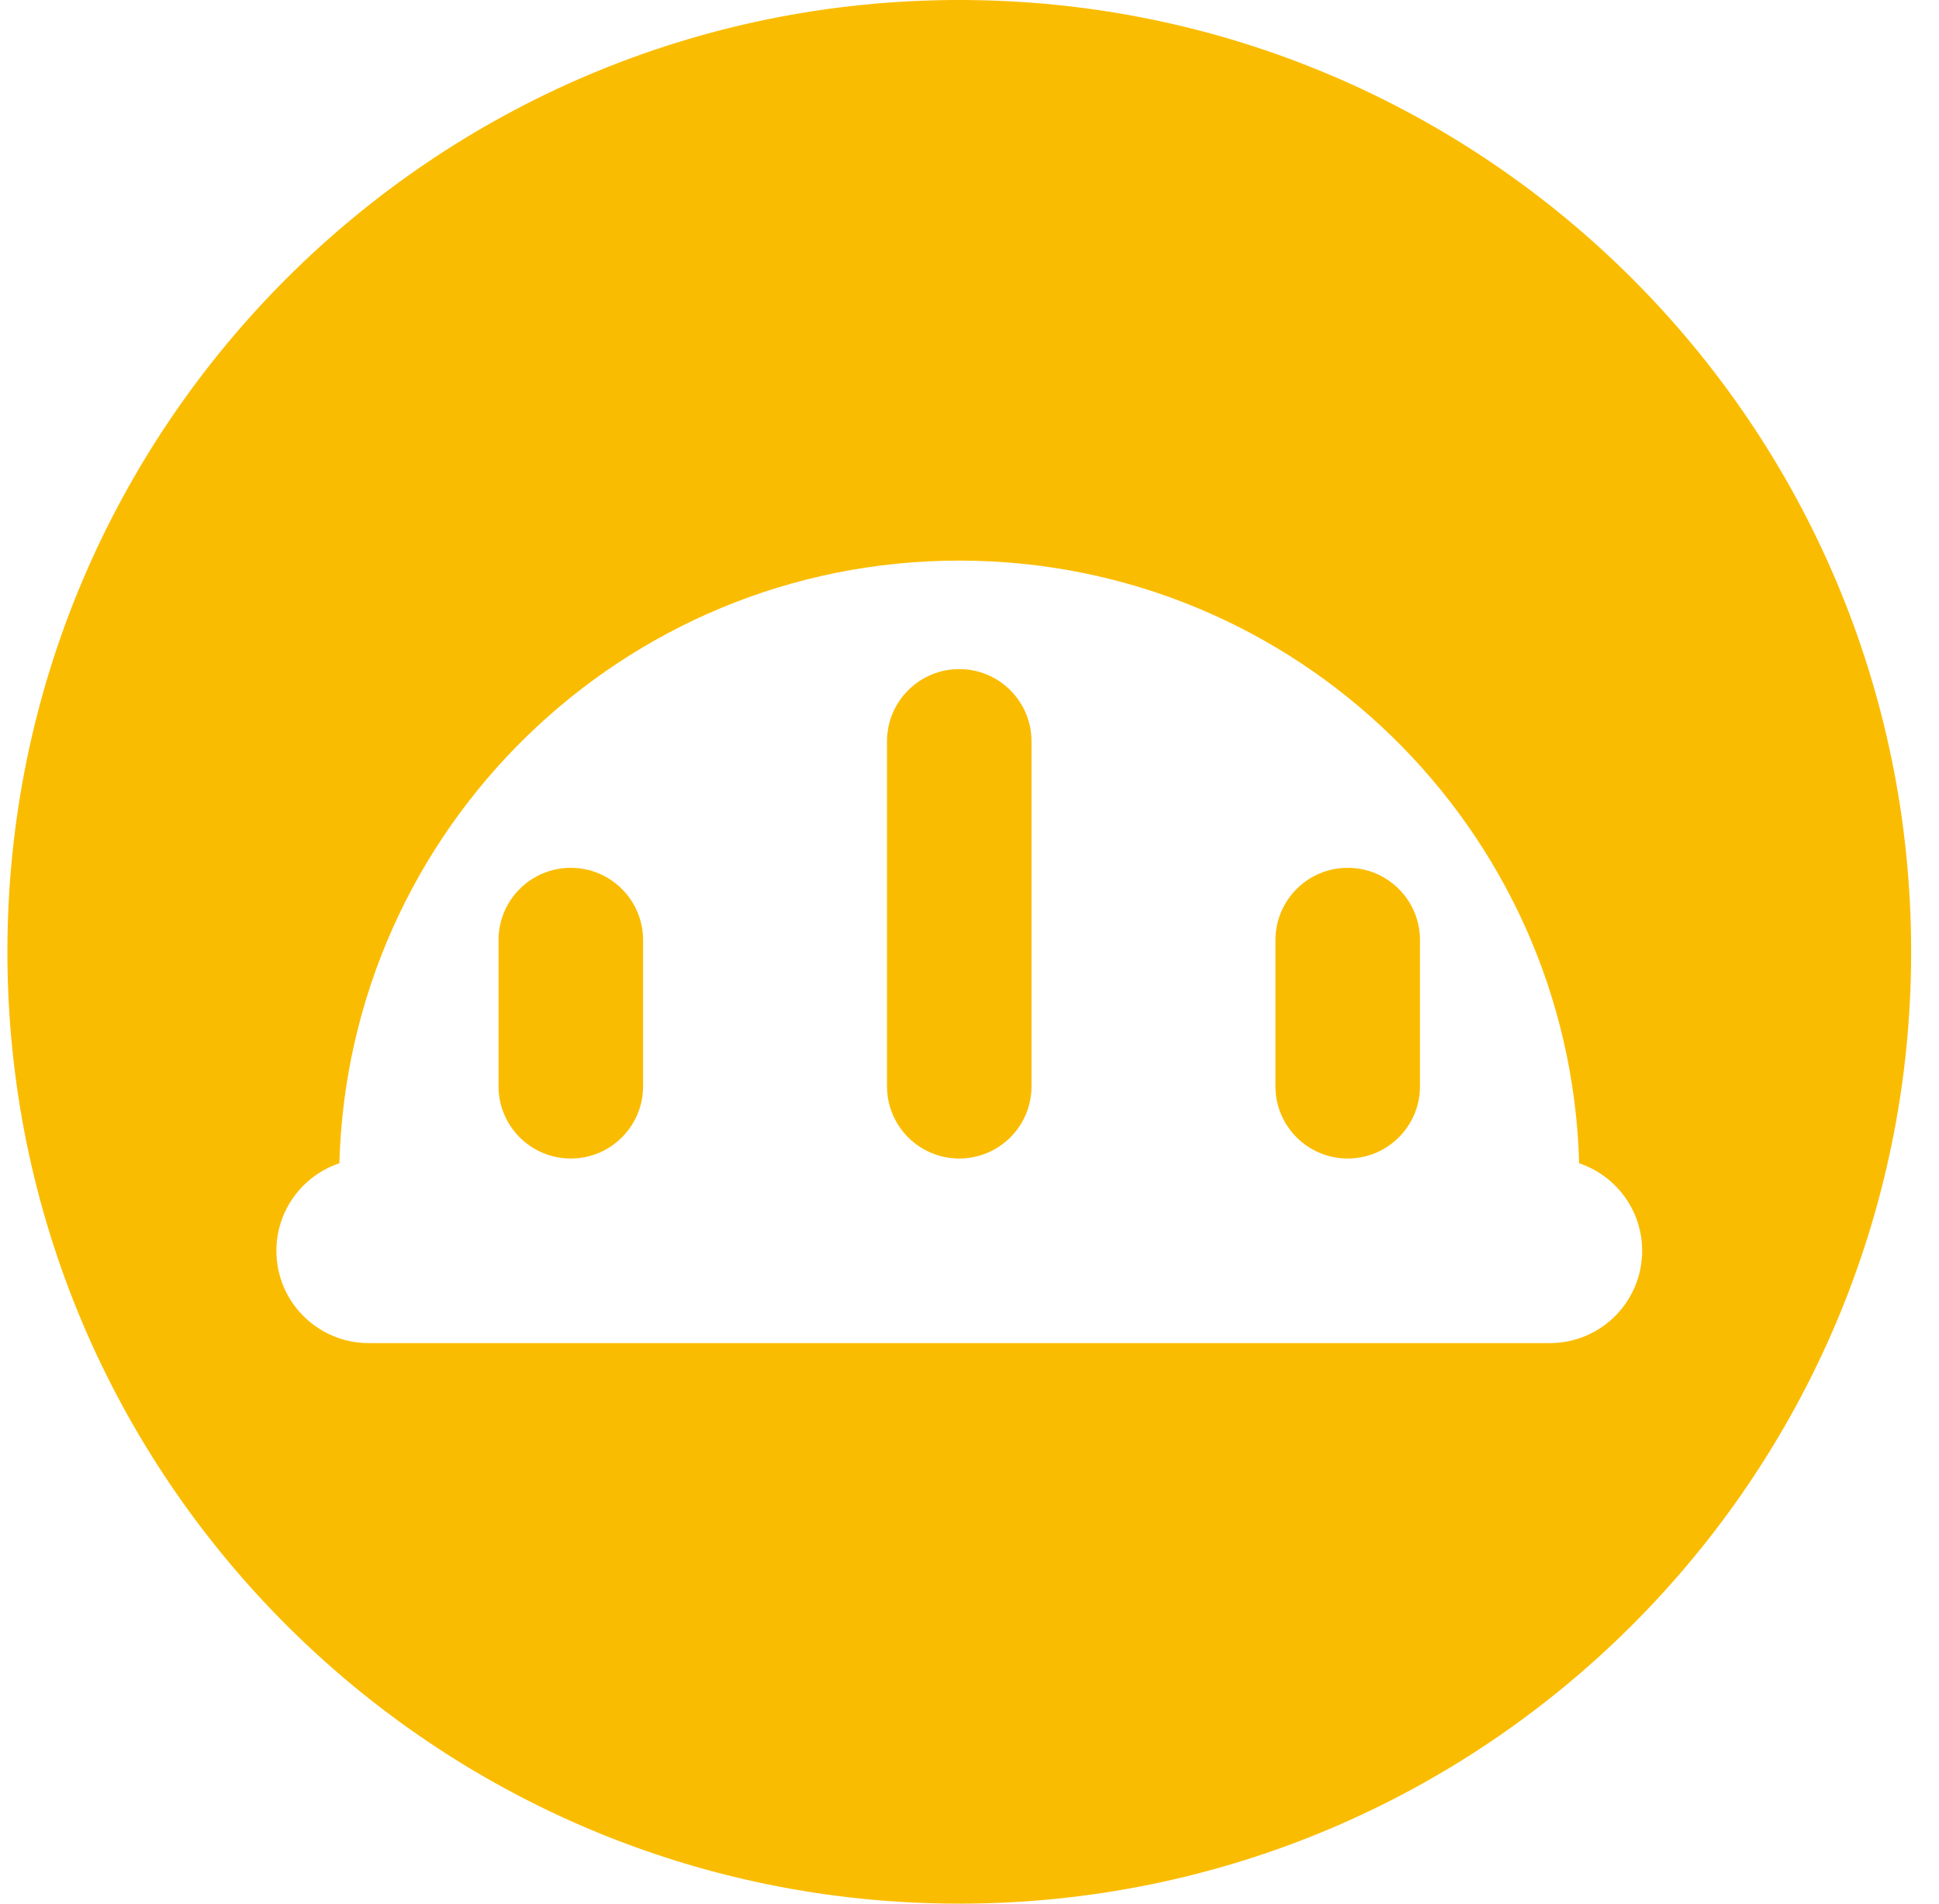
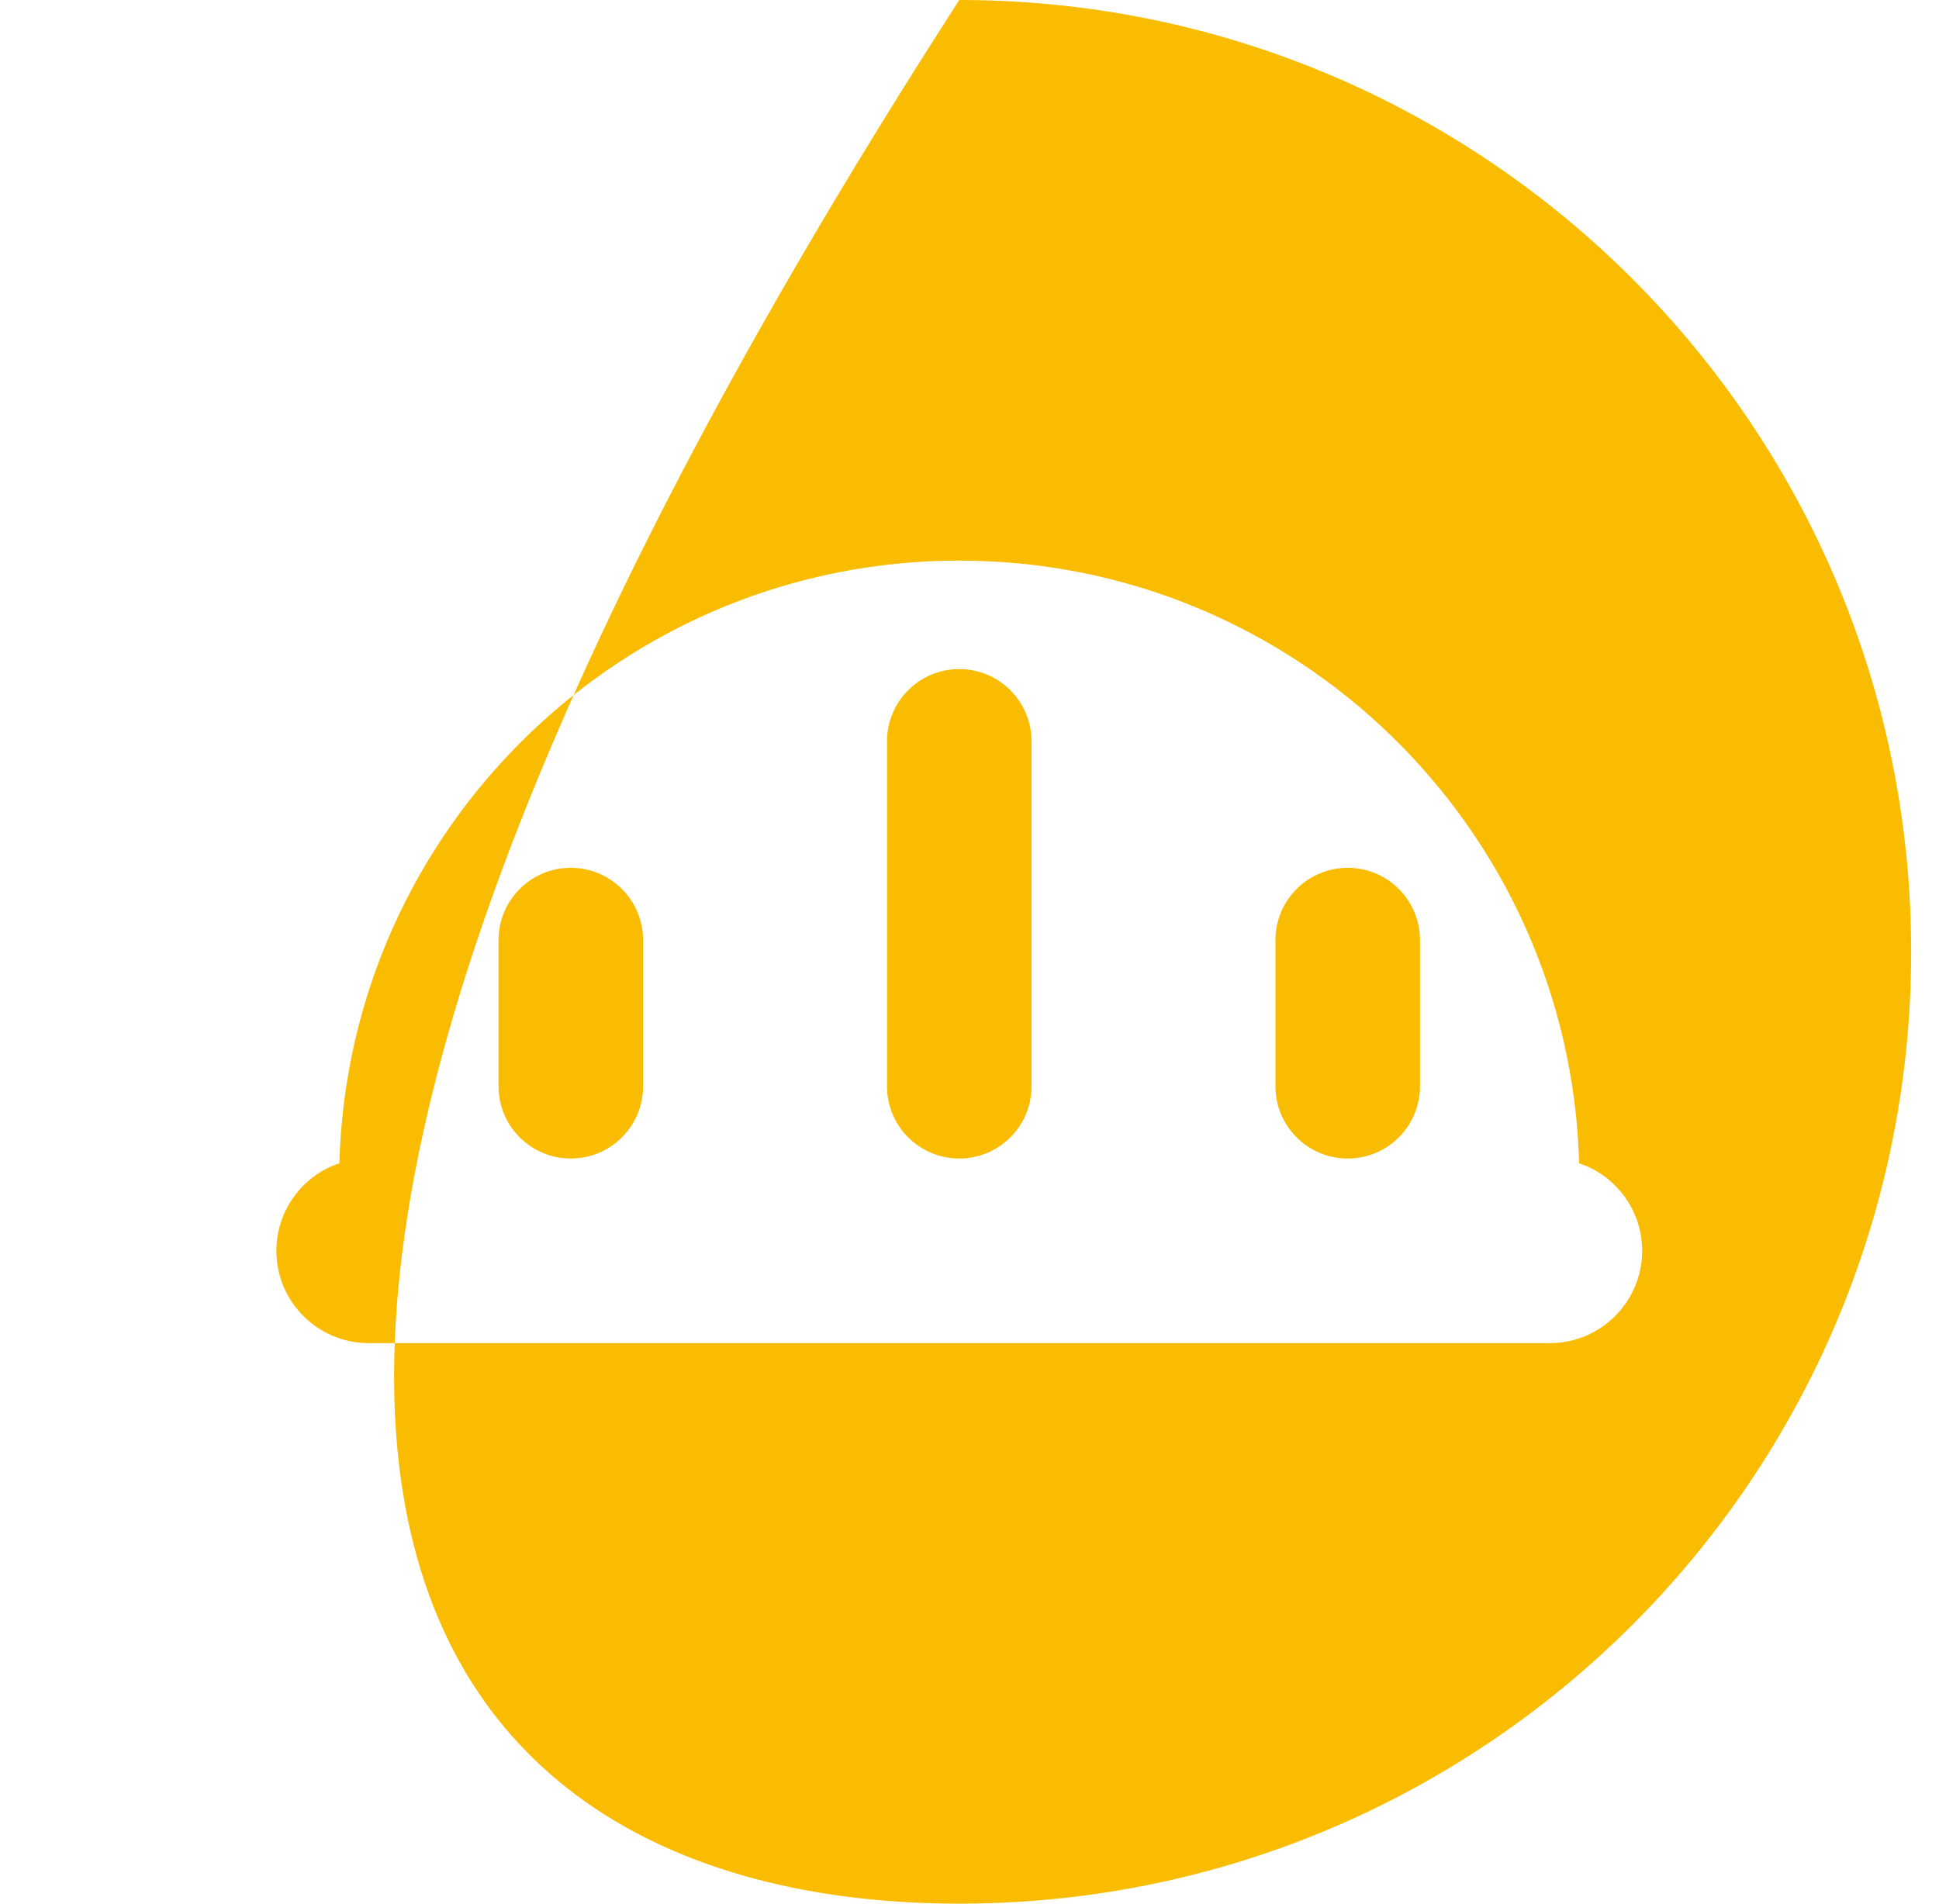
<svg xmlns="http://www.w3.org/2000/svg" width="55" height="54" viewBox="0 0 55 54" fill="none">
-   <path fill-rule="evenodd" clip-rule="evenodd" d="M27.21 0C12.298 0 0.21 12.088 0.21 27C0.21 41.912 12.298 54 27.21 54C42.121 54 54.21 41.912 54.21 27C54.21 12.088 42.121 0 27.21 0ZM9.626 32.998C9.888 23.512 17.66 15.902 27.21 15.902C36.759 15.902 44.531 23.512 44.793 32.998C45.831 33.345 46.58 34.326 46.58 35.481C46.58 36.926 45.408 38.099 43.962 38.099H10.457C9.012 38.099 7.84 36.926 7.84 35.481C7.84 34.326 8.588 33.345 9.626 32.998ZM27.21 18.98C26.077 18.98 25.16 19.898 25.16 21.03V30.814C25.16 31.946 26.077 32.863 27.21 32.863C28.342 32.863 29.259 31.946 29.259 30.814V21.03C29.259 19.898 28.342 18.98 27.21 18.98ZM16.191 24.617C15.059 24.617 14.141 25.535 14.141 26.667V30.814C14.141 31.946 15.059 32.863 16.191 32.863C17.323 32.863 18.241 31.946 18.241 30.814V26.667C18.241 25.535 17.323 24.617 16.191 24.617ZM36.178 26.667C36.178 25.535 37.096 24.617 38.228 24.617C39.36 24.617 40.278 25.535 40.278 26.667V30.814C40.278 31.946 39.36 32.863 38.228 32.863C37.096 32.863 36.178 31.946 36.178 30.814V26.667Z" fill="#FABC00" />
+   <path fill-rule="evenodd" clip-rule="evenodd" d="M27.21 0C0.21 41.912 12.298 54 27.21 54C42.121 54 54.21 41.912 54.21 27C54.21 12.088 42.121 0 27.21 0ZM9.626 32.998C9.888 23.512 17.66 15.902 27.21 15.902C36.759 15.902 44.531 23.512 44.793 32.998C45.831 33.345 46.58 34.326 46.58 35.481C46.58 36.926 45.408 38.099 43.962 38.099H10.457C9.012 38.099 7.84 36.926 7.84 35.481C7.84 34.326 8.588 33.345 9.626 32.998ZM27.21 18.98C26.077 18.98 25.16 19.898 25.16 21.03V30.814C25.16 31.946 26.077 32.863 27.21 32.863C28.342 32.863 29.259 31.946 29.259 30.814V21.03C29.259 19.898 28.342 18.98 27.21 18.98ZM16.191 24.617C15.059 24.617 14.141 25.535 14.141 26.667V30.814C14.141 31.946 15.059 32.863 16.191 32.863C17.323 32.863 18.241 31.946 18.241 30.814V26.667C18.241 25.535 17.323 24.617 16.191 24.617ZM36.178 26.667C36.178 25.535 37.096 24.617 38.228 24.617C39.36 24.617 40.278 25.535 40.278 26.667V30.814C40.278 31.946 39.36 32.863 38.228 32.863C37.096 32.863 36.178 31.946 36.178 30.814V26.667Z" fill="#FABC00" />
</svg>